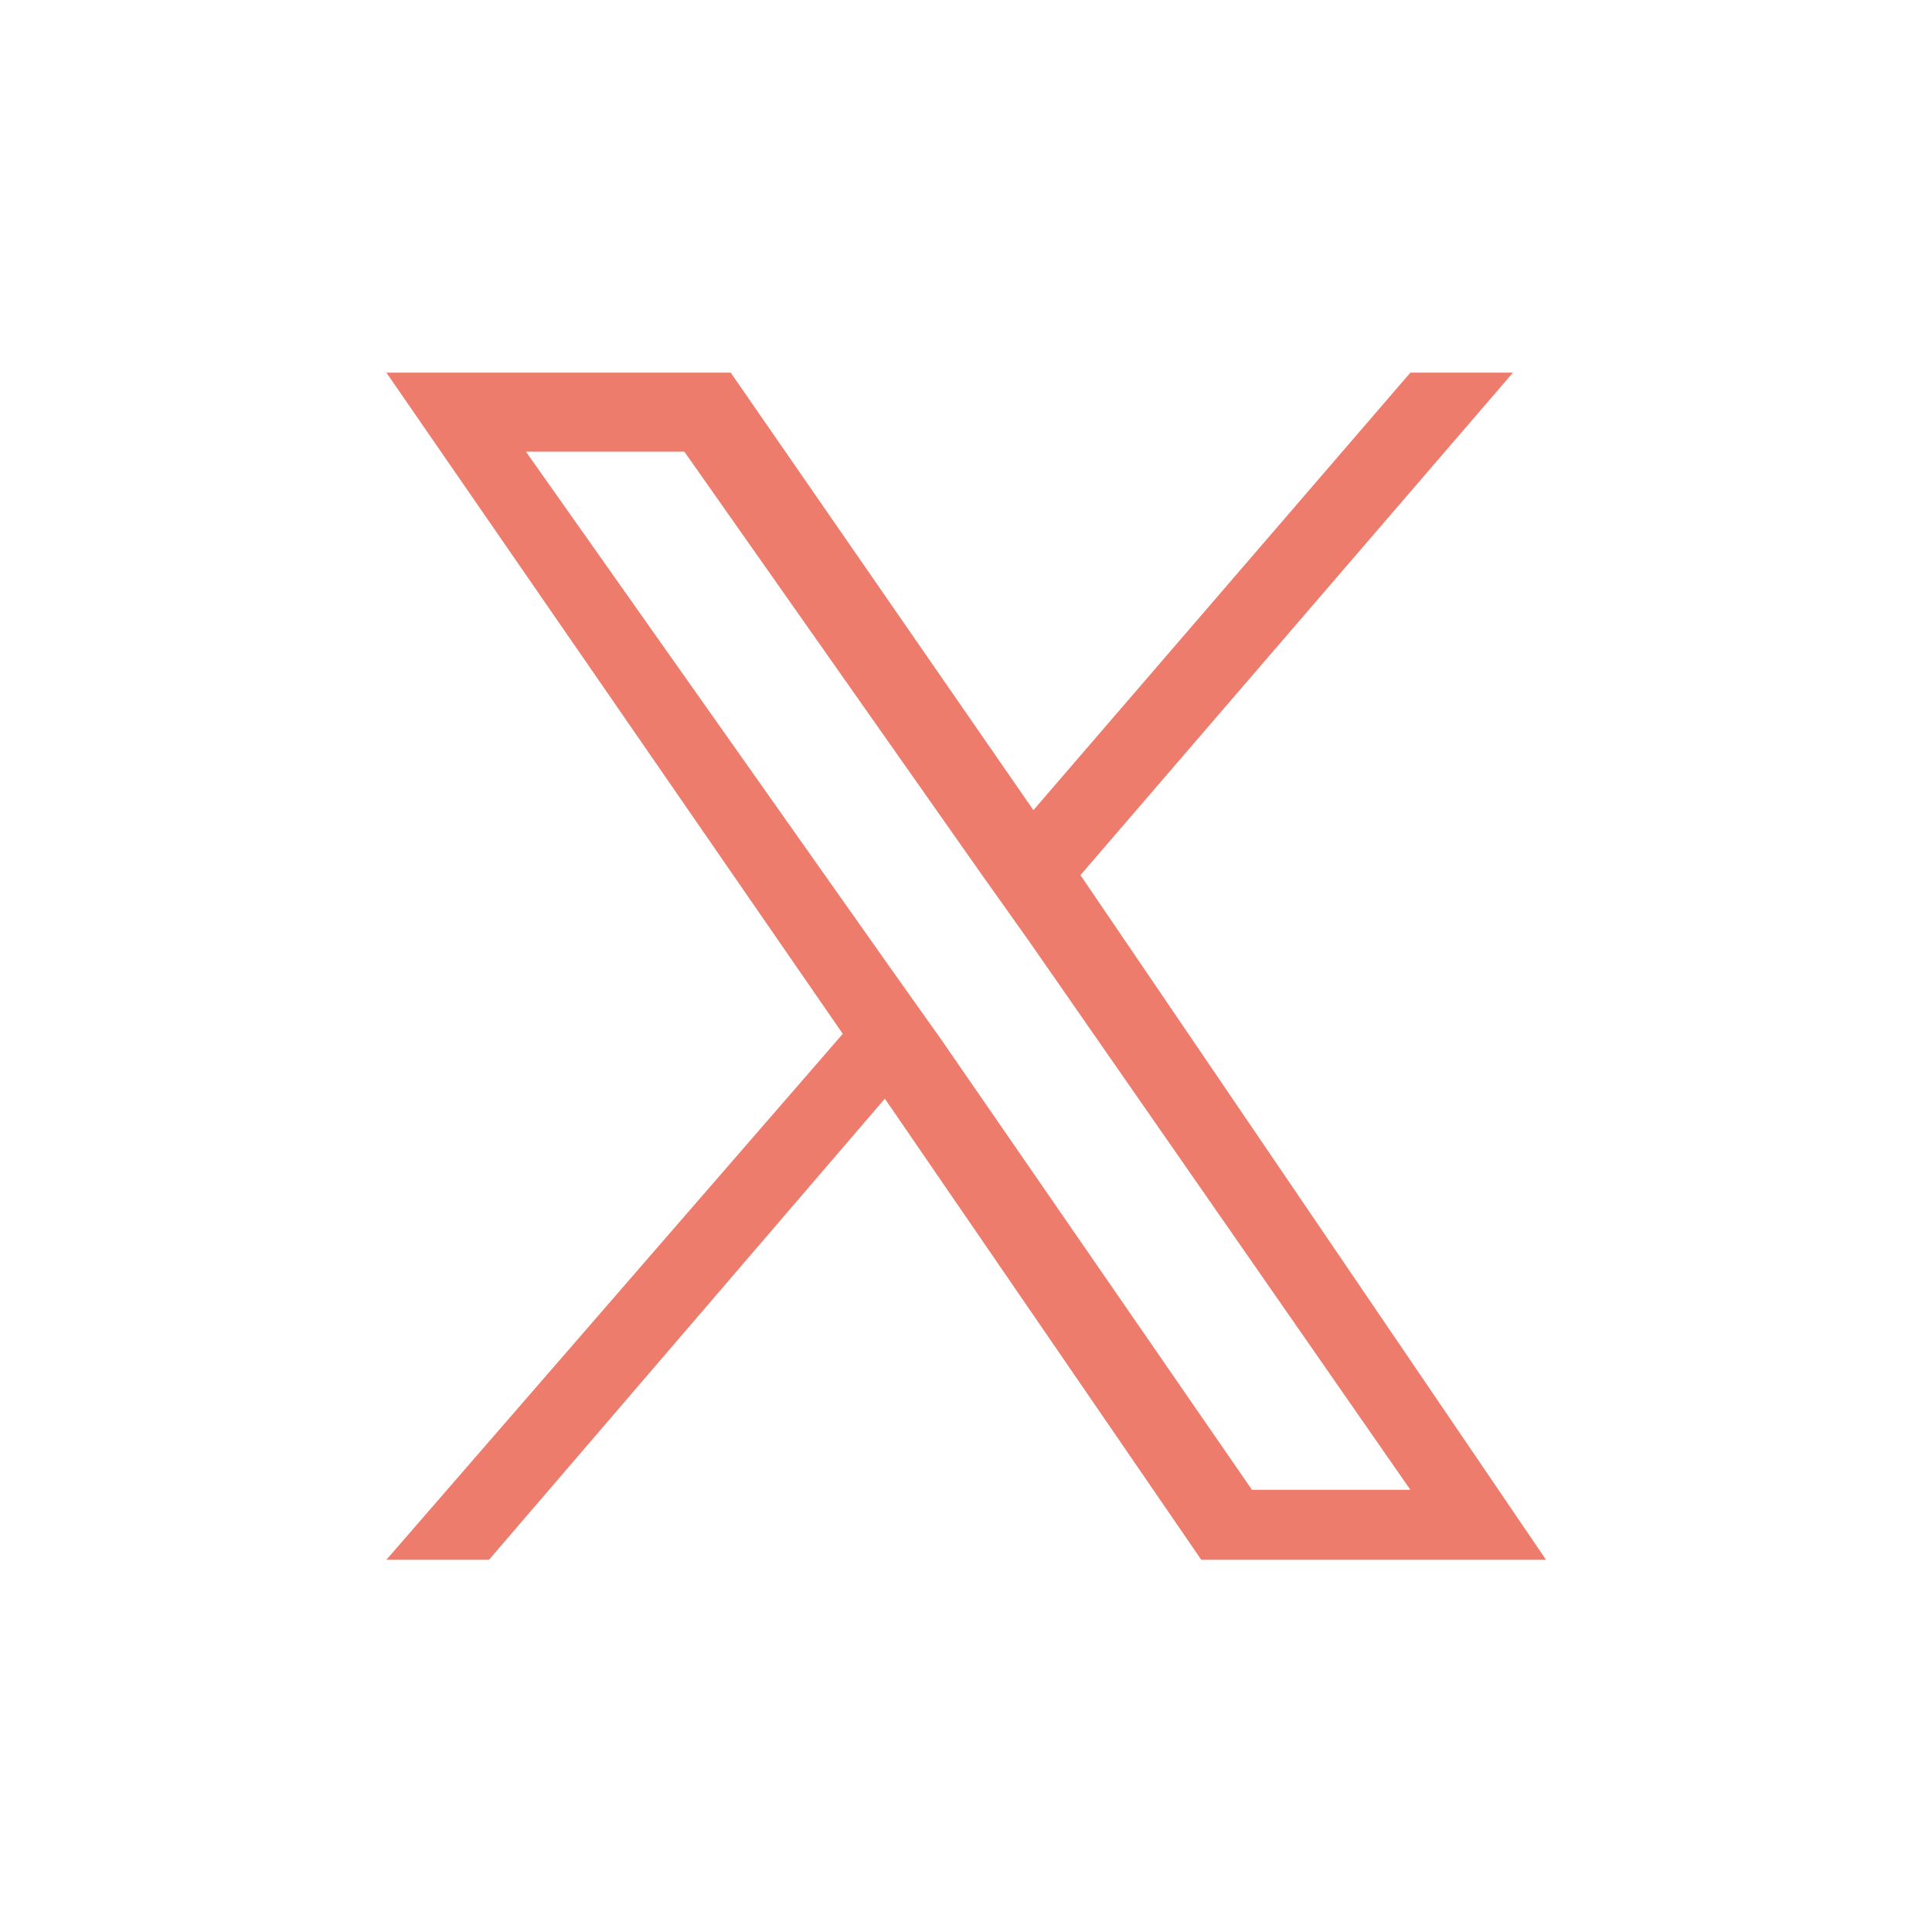
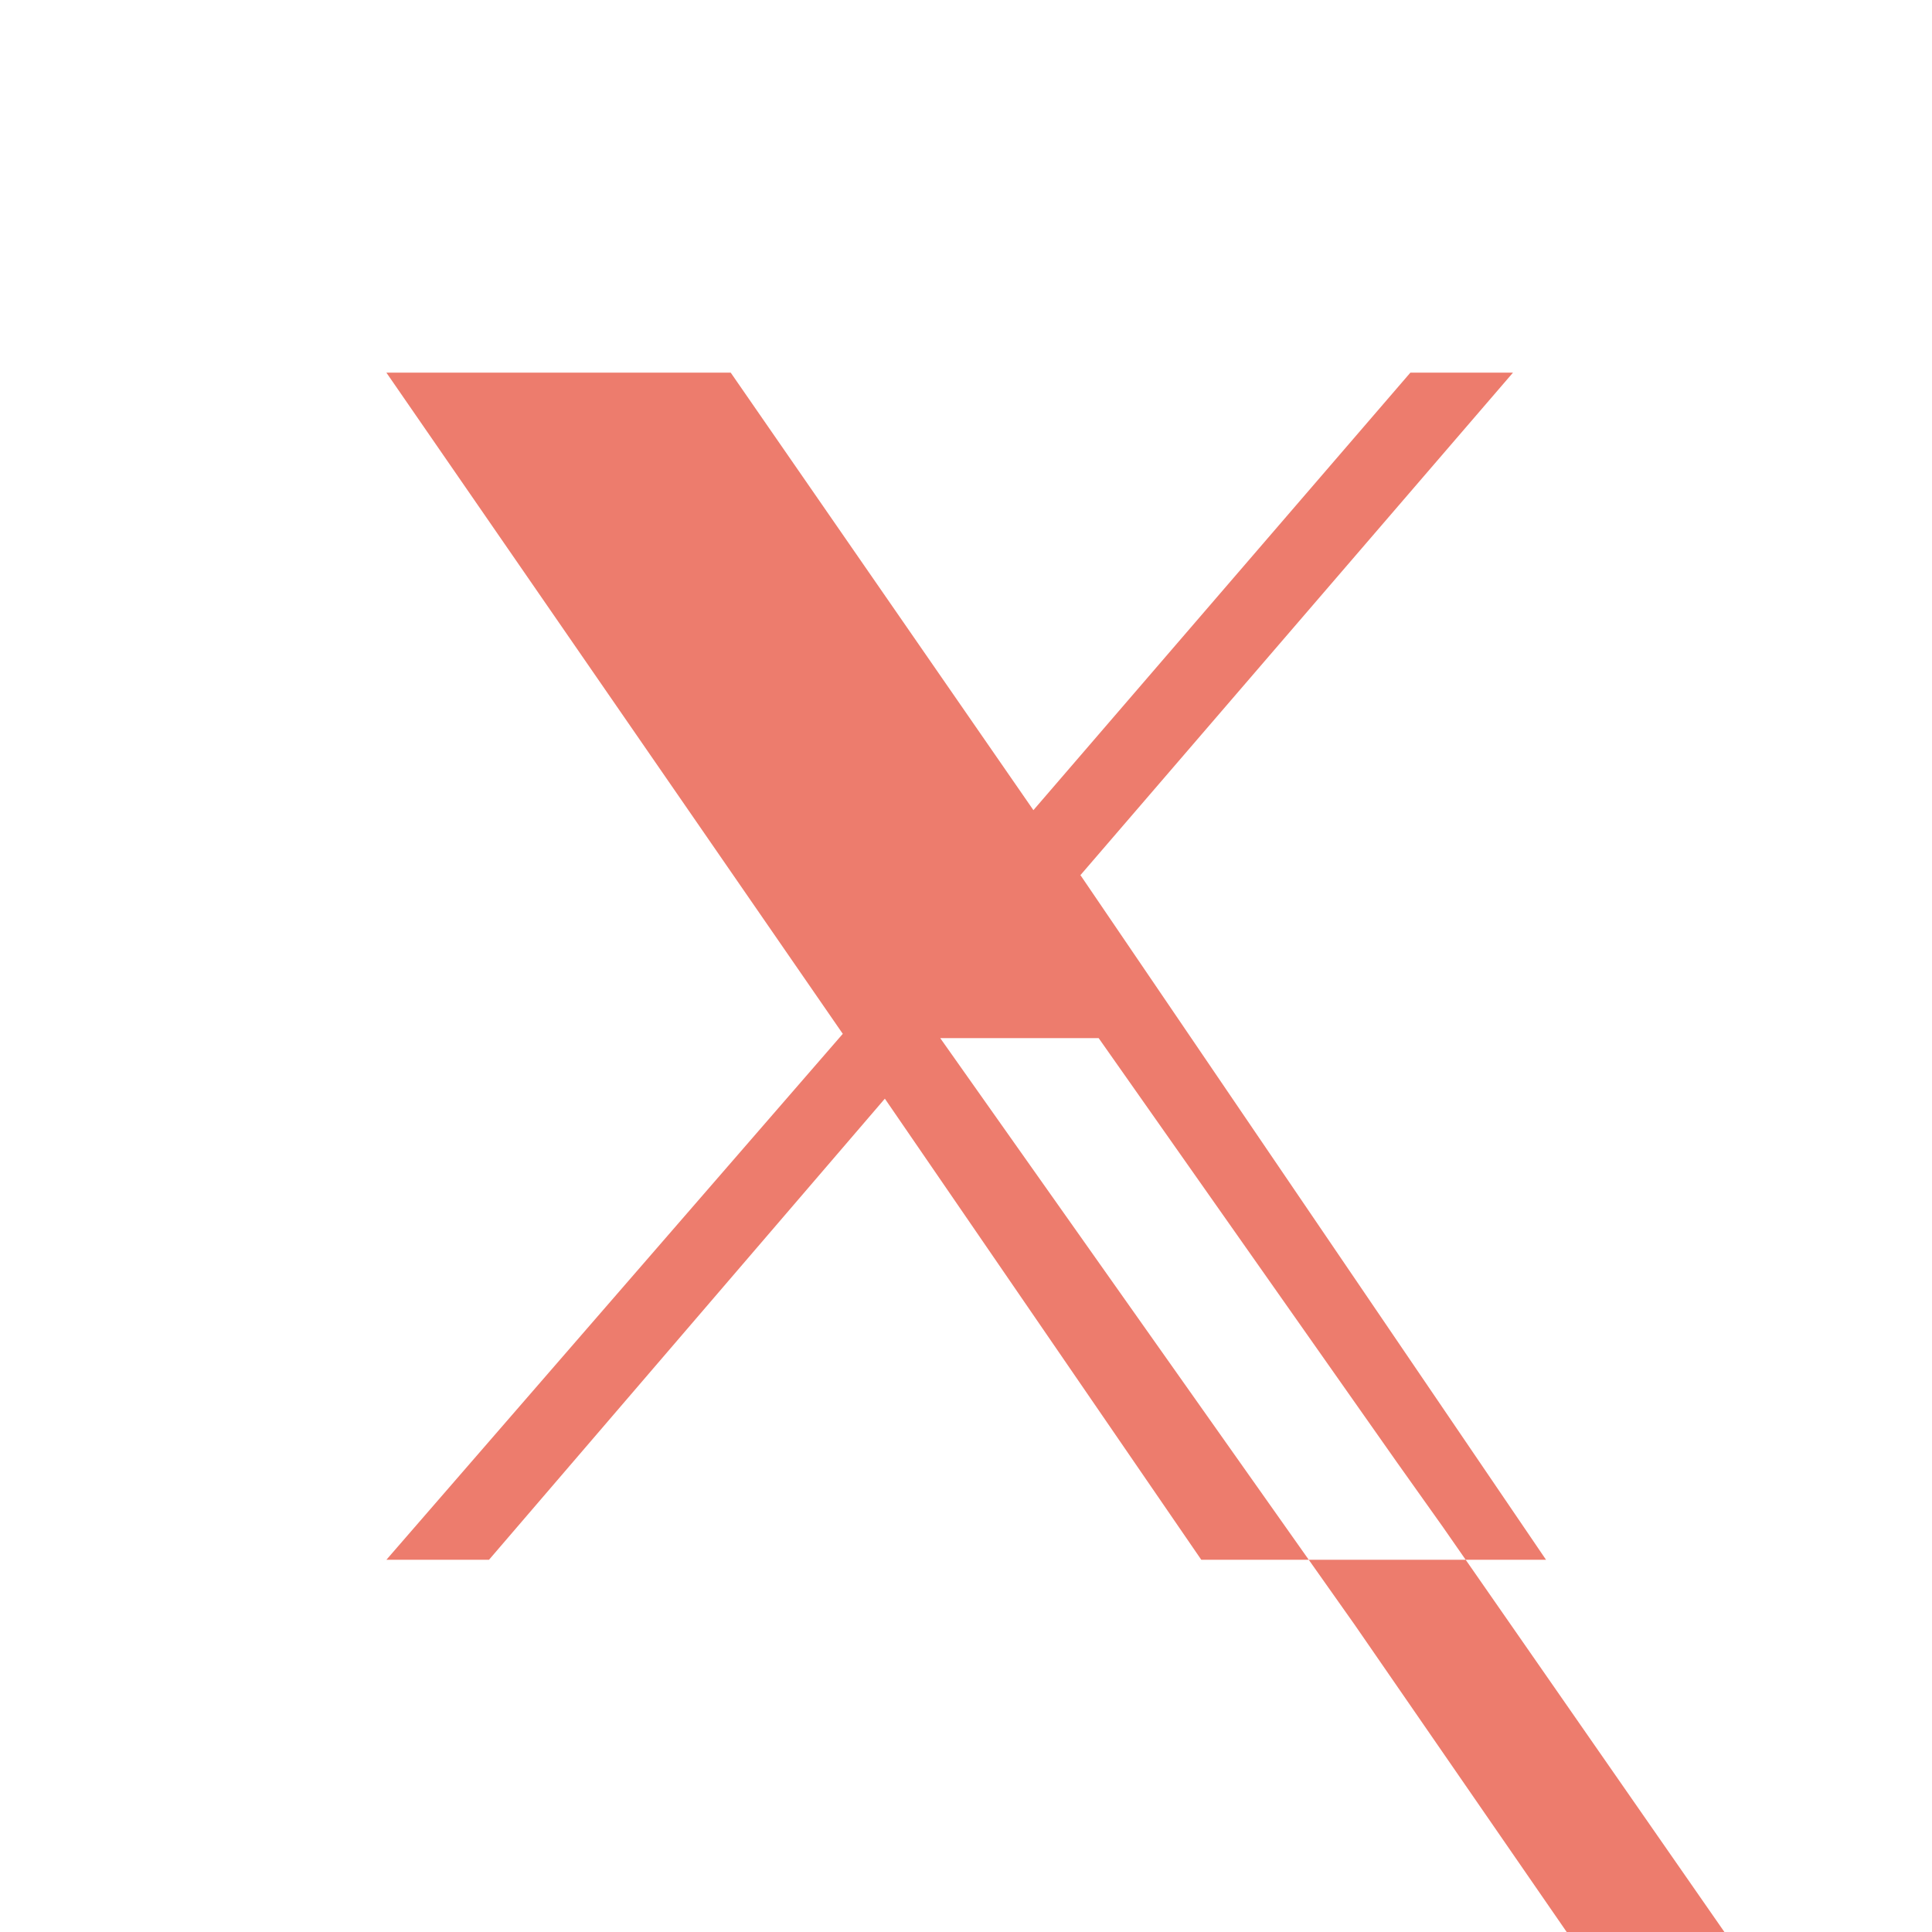
<svg xmlns="http://www.w3.org/2000/svg" id="_レイヤー_2" viewBox="0 0 45 45">
  <defs>
    <style>.cls-1{fill:none;}.cls-1,.cls-2{stroke-width:0px;}.cls-2{fill:#ed7c6d;}</style>
  </defs>
  <g id="_情報">
-     <circle class="cls-1" cx="22.5" cy="22.5" r="22.5" />
-     <path class="cls-2" d="M25.16,20.39l10.08-11.71h-2.39l-8.78,10.19-7.05-10.19h-8.02l10.63,15.4-10.63,12.25h2.39l9.22-10.74,7.37,10.74h8.03l-10.84-15.94ZM21.9,24.18l-1.08-1.52-8.57-12.14h3.69l6.94,9.87,1.08,1.52,8.89,12.79h-3.69l-7.26-10.52h0Z" />
+     <path class="cls-2" d="M25.16,20.39l10.08-11.71h-2.39l-8.78,10.19-7.05-10.19h-8.02l10.63,15.4-10.63,12.25h2.39l9.22-10.74,7.37,10.74h8.03l-10.84-15.94ZM21.9,24.18h3.69l6.94,9.87,1.08,1.52,8.89,12.79h-3.69l-7.26-10.52h0Z" />
  </g>
</svg>